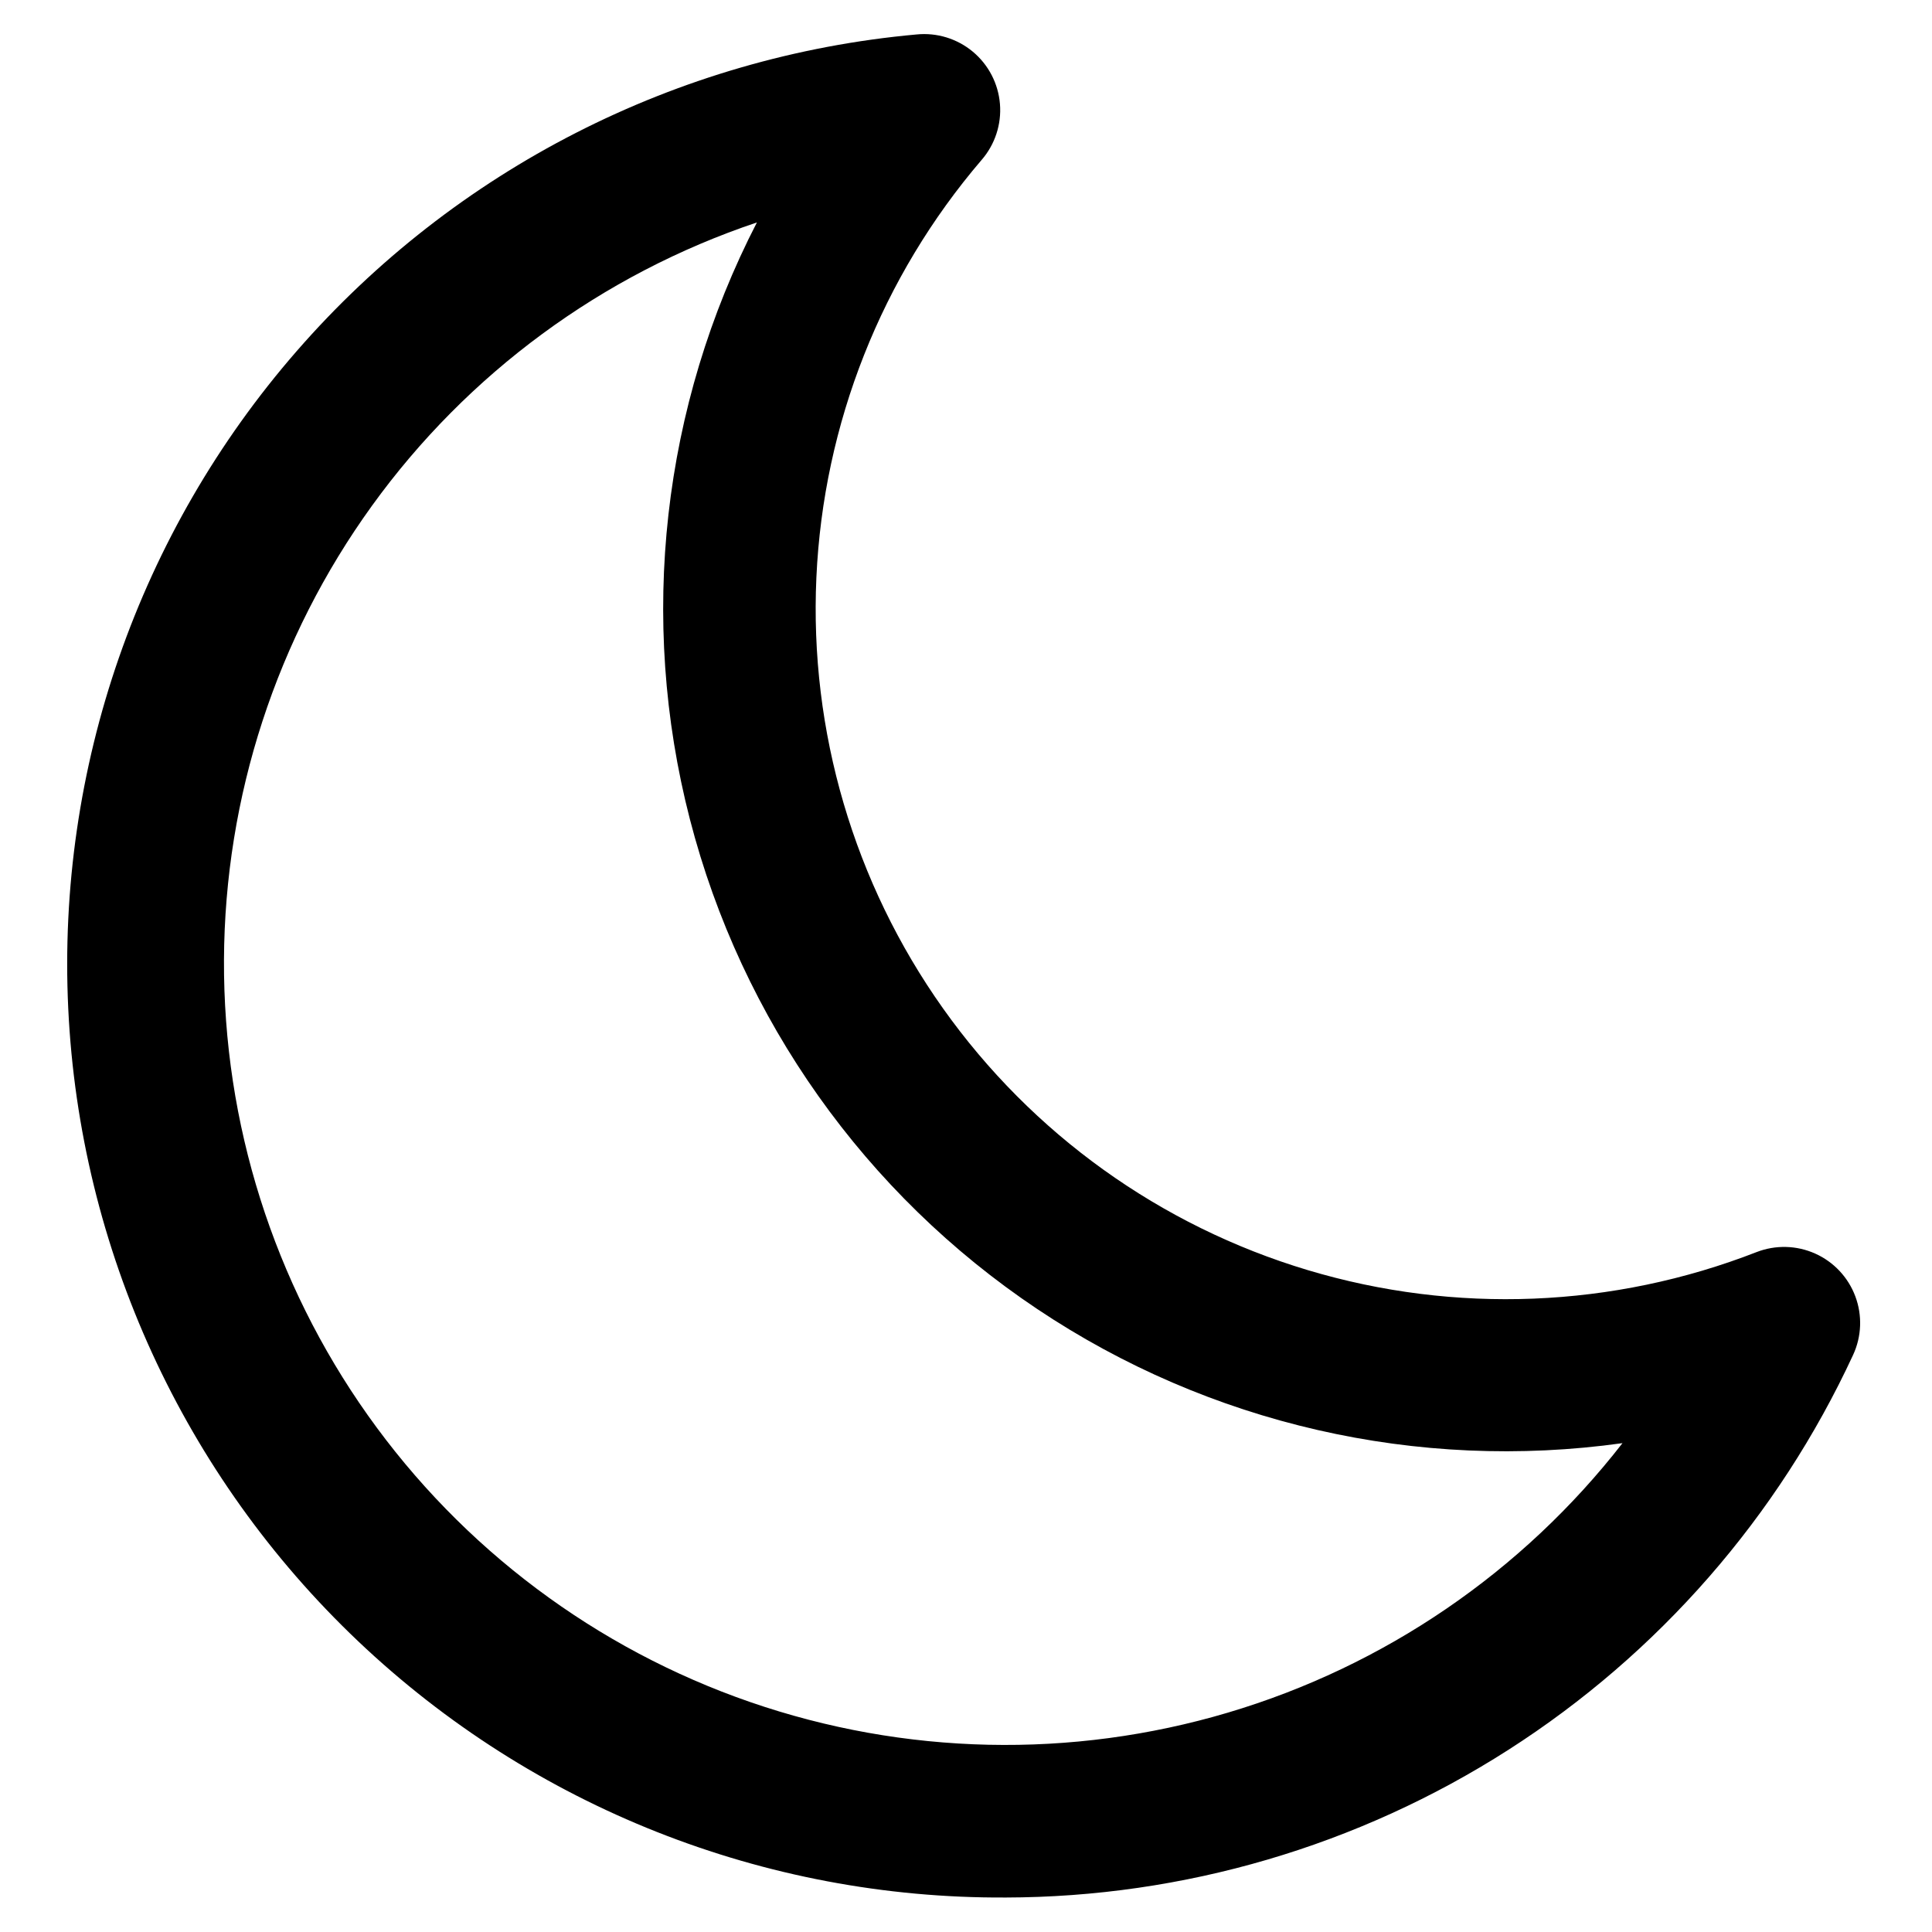
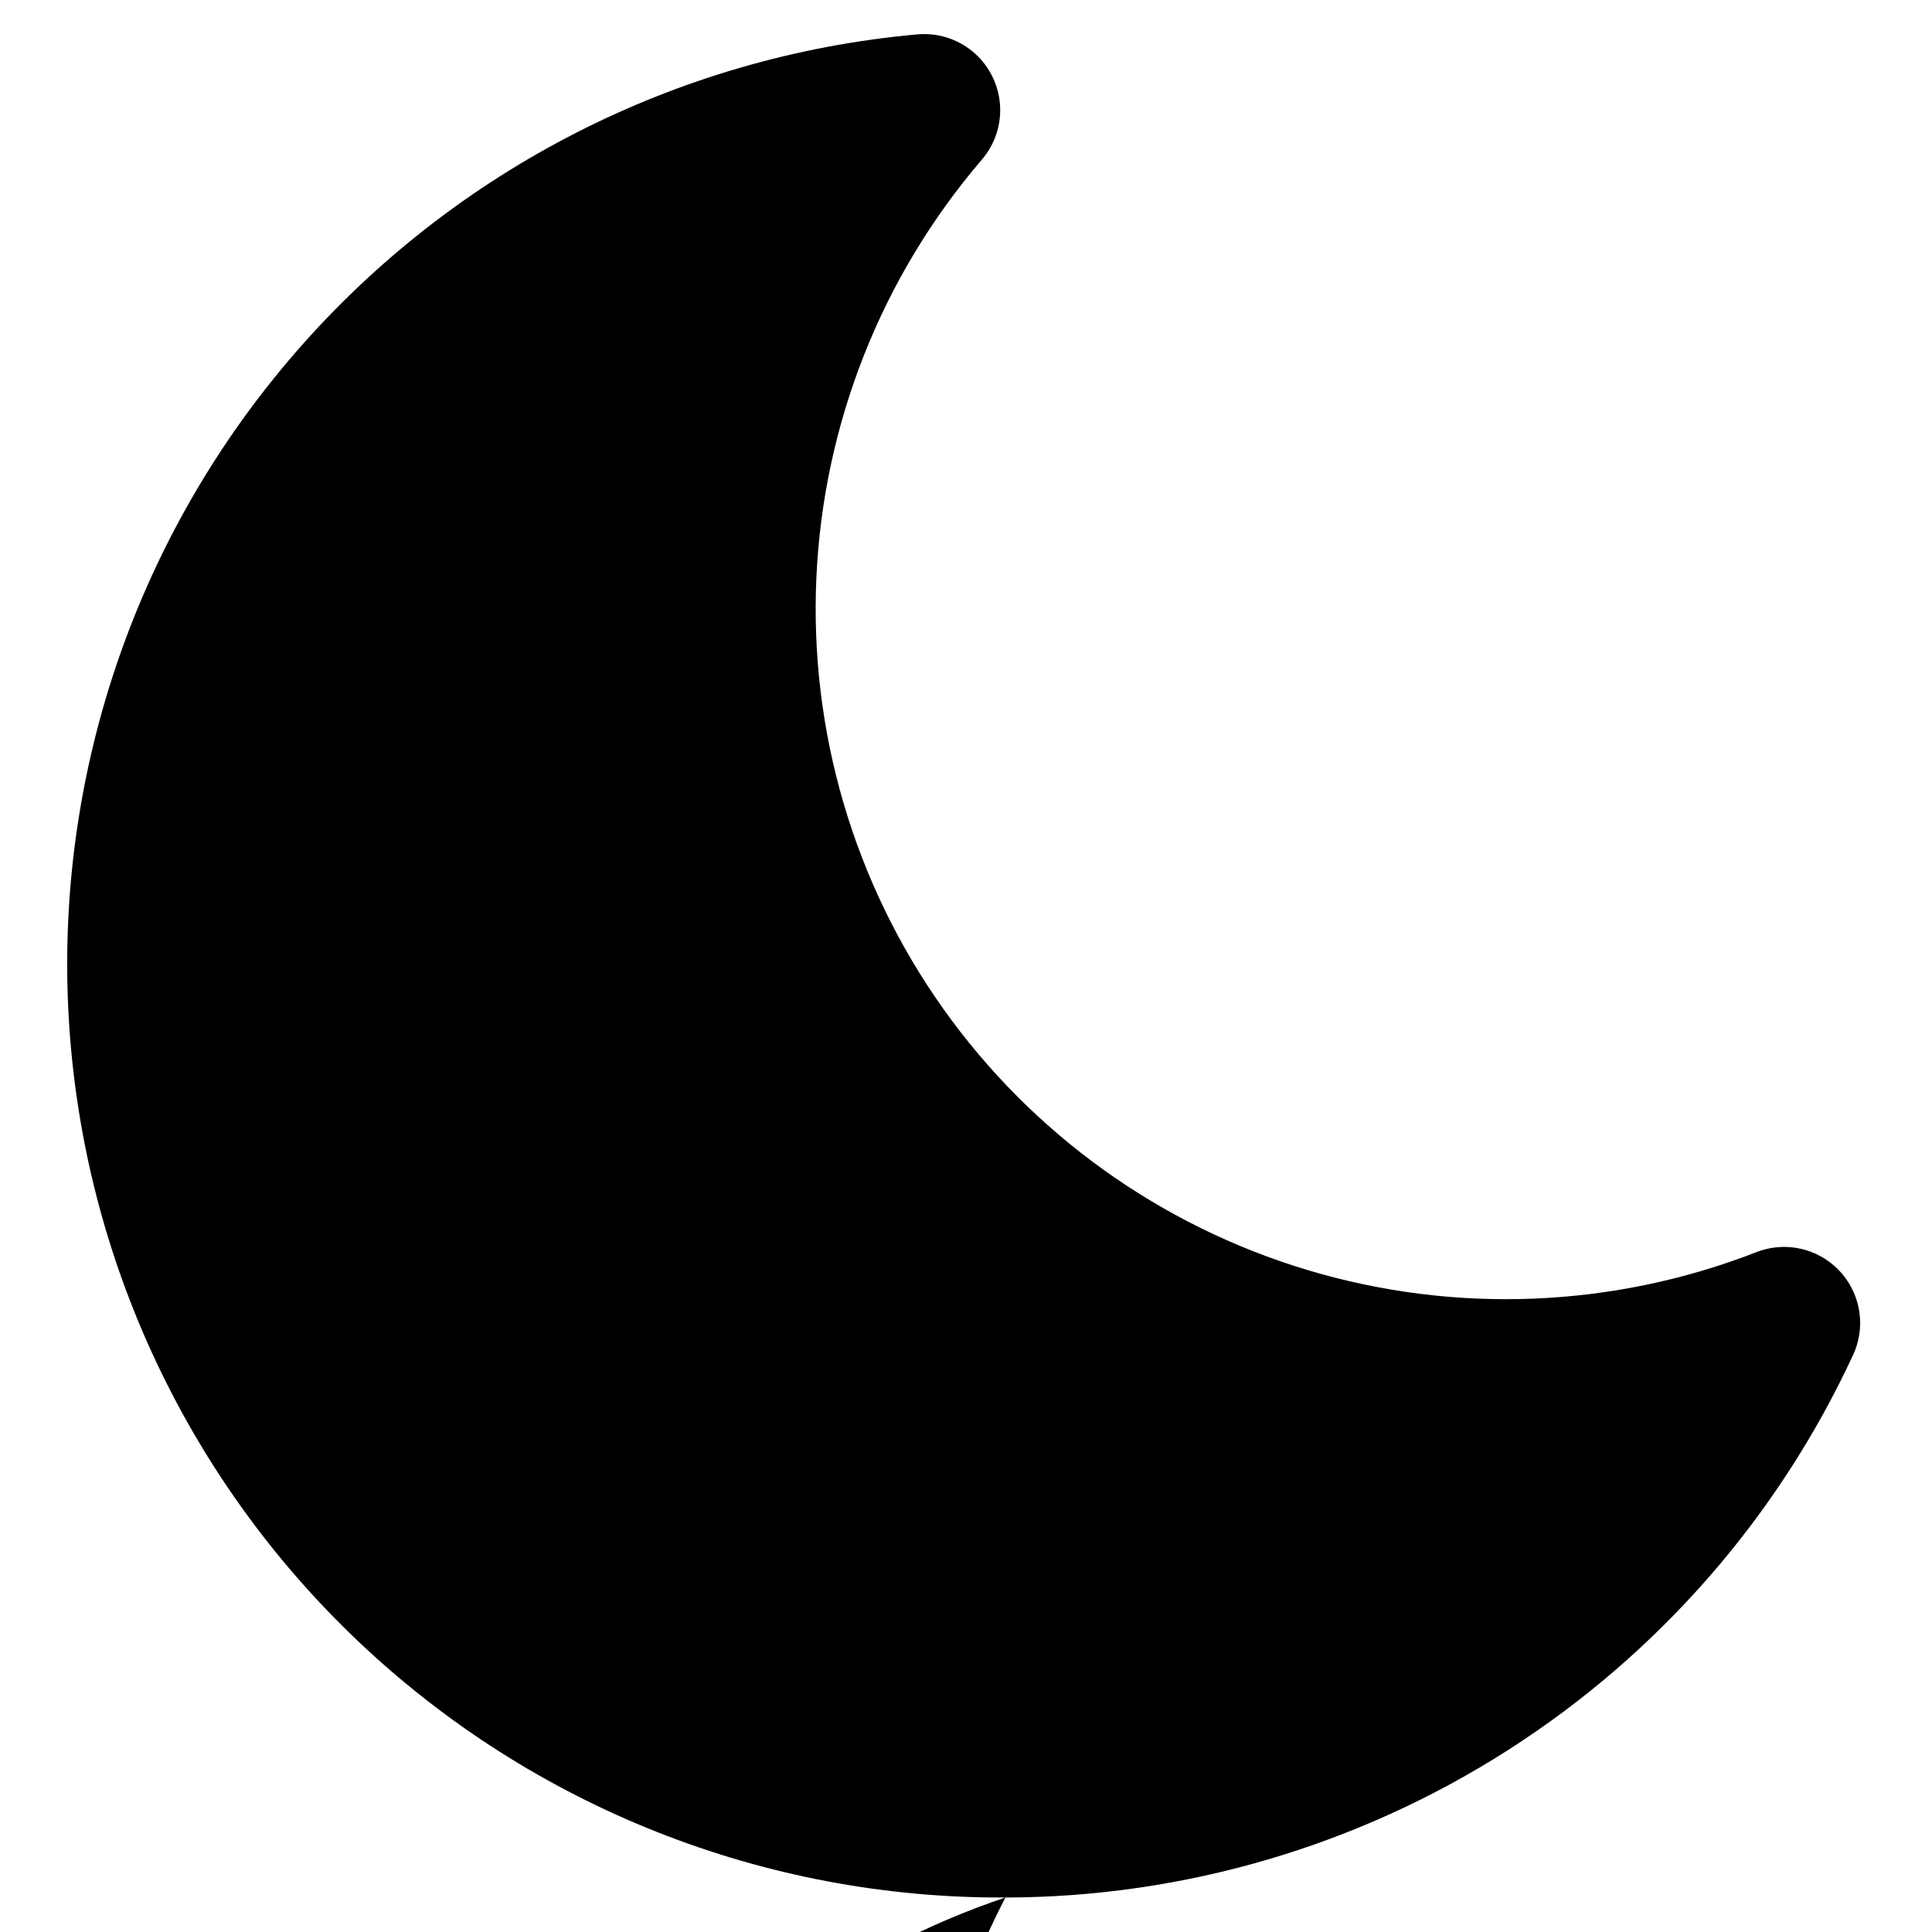
<svg xmlns="http://www.w3.org/2000/svg" fill="#000000" width="800px" height="800px" version="1.1" viewBox="144 144 512 512">
-   <path d="m410.43 646.86c-63.785 0.328-125.23-24-171.5-67.898-46.277-43.902-73.809-103.98-76.844-167.69-3.035-63.715 18.656-126.14 60.551-174.24 41.891-48.102 100.74-78.16 164.27-83.902 5.383-0.539 10.758 1.113 14.914 4.578 4.152 3.465 6.738 8.457 7.176 13.848 0.438 5.394-1.316 10.734-4.859 14.824-26.52 30.973-41.934 69.922-43.789 110.66-1.855 40.734 9.949 80.922 33.547 114.18 23.594 33.258 57.625 57.676 96.688 69.379 39.059 11.707 80.914 10.023 118.91-4.777 5.023-1.953 10.621-1.816 15.543 0.387 4.918 2.203 8.754 6.285 10.641 11.336 1.891 5.047 1.676 10.645-0.594 15.535-19.863 42.871-51.559 79.18-91.355 104.65-39.797 25.473-86.039 39.051-133.29 39.133zm-65.848-443.91c-40.996 13.758-76.656 39.996-101.98 75.043s-39.051 77.145-39.246 120.39c-0.195 43.238 13.148 85.457 38.16 120.73 25.012 35.273 60.438 61.836 101.31 75.957 40.871 14.125 85.137 15.102 126.59 2.793 41.453-12.305 78.016-37.277 104.56-71.414-54.316 7.602-109.53-5.055-155.11-35.551s-78.344-76.703-92.043-129.81-7.375-109.39 17.766-158.14z" />
+   <path d="m410.43 646.86c-63.785 0.328-125.23-24-171.5-67.898-46.277-43.902-73.809-103.98-76.844-167.69-3.035-63.715 18.656-126.14 60.551-174.24 41.891-48.102 100.74-78.16 164.27-83.902 5.383-0.539 10.758 1.113 14.914 4.578 4.152 3.465 6.738 8.457 7.176 13.848 0.438 5.394-1.316 10.734-4.859 14.824-26.52 30.973-41.934 69.922-43.789 110.66-1.855 40.734 9.949 80.922 33.547 114.18 23.594 33.258 57.625 57.676 96.688 69.379 39.059 11.707 80.914 10.023 118.91-4.777 5.023-1.953 10.621-1.816 15.543 0.387 4.918 2.203 8.754 6.285 10.641 11.336 1.891 5.047 1.676 10.645-0.594 15.535-19.863 42.871-51.559 79.18-91.355 104.65-39.797 25.473-86.039 39.051-133.29 39.133zc-40.996 13.758-76.656 39.996-101.98 75.043s-39.051 77.145-39.246 120.39c-0.195 43.238 13.148 85.457 38.16 120.73 25.012 35.273 60.438 61.836 101.31 75.957 40.871 14.125 85.137 15.102 126.59 2.793 41.453-12.305 78.016-37.277 104.56-71.414-54.316 7.602-109.53-5.055-155.11-35.551s-78.344-76.703-92.043-129.81-7.375-109.39 17.766-158.14z" />
</svg>